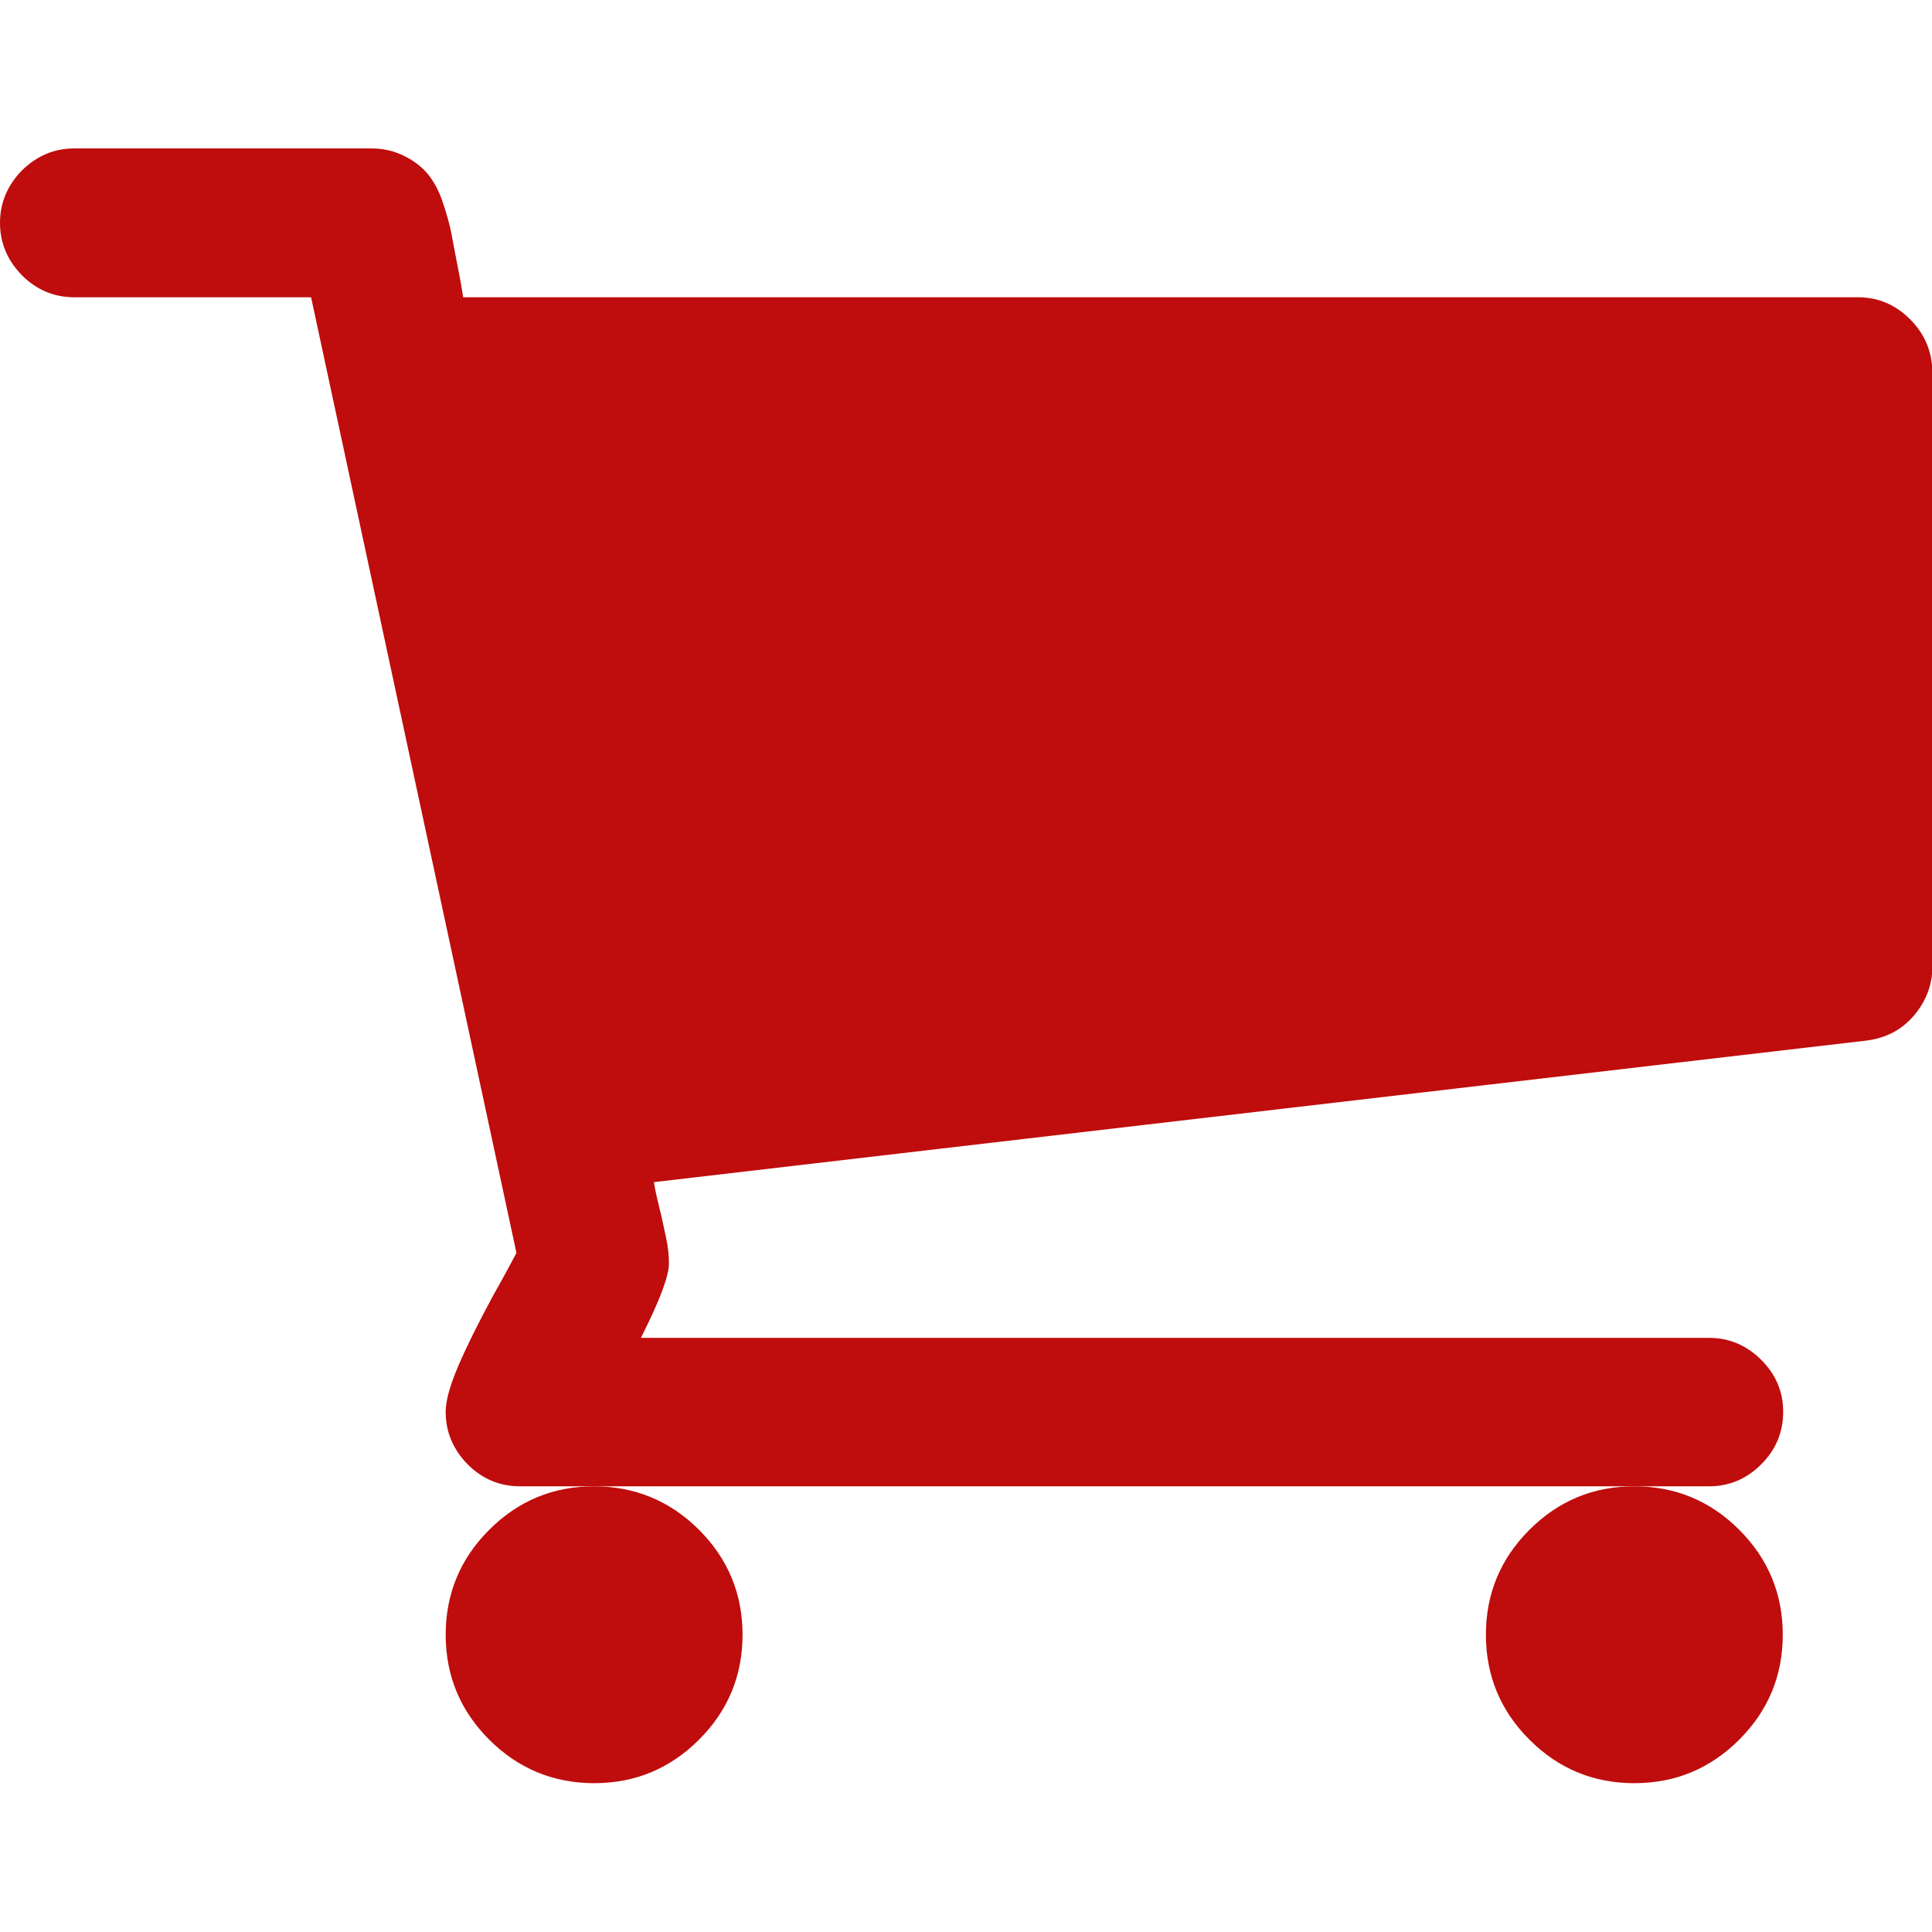
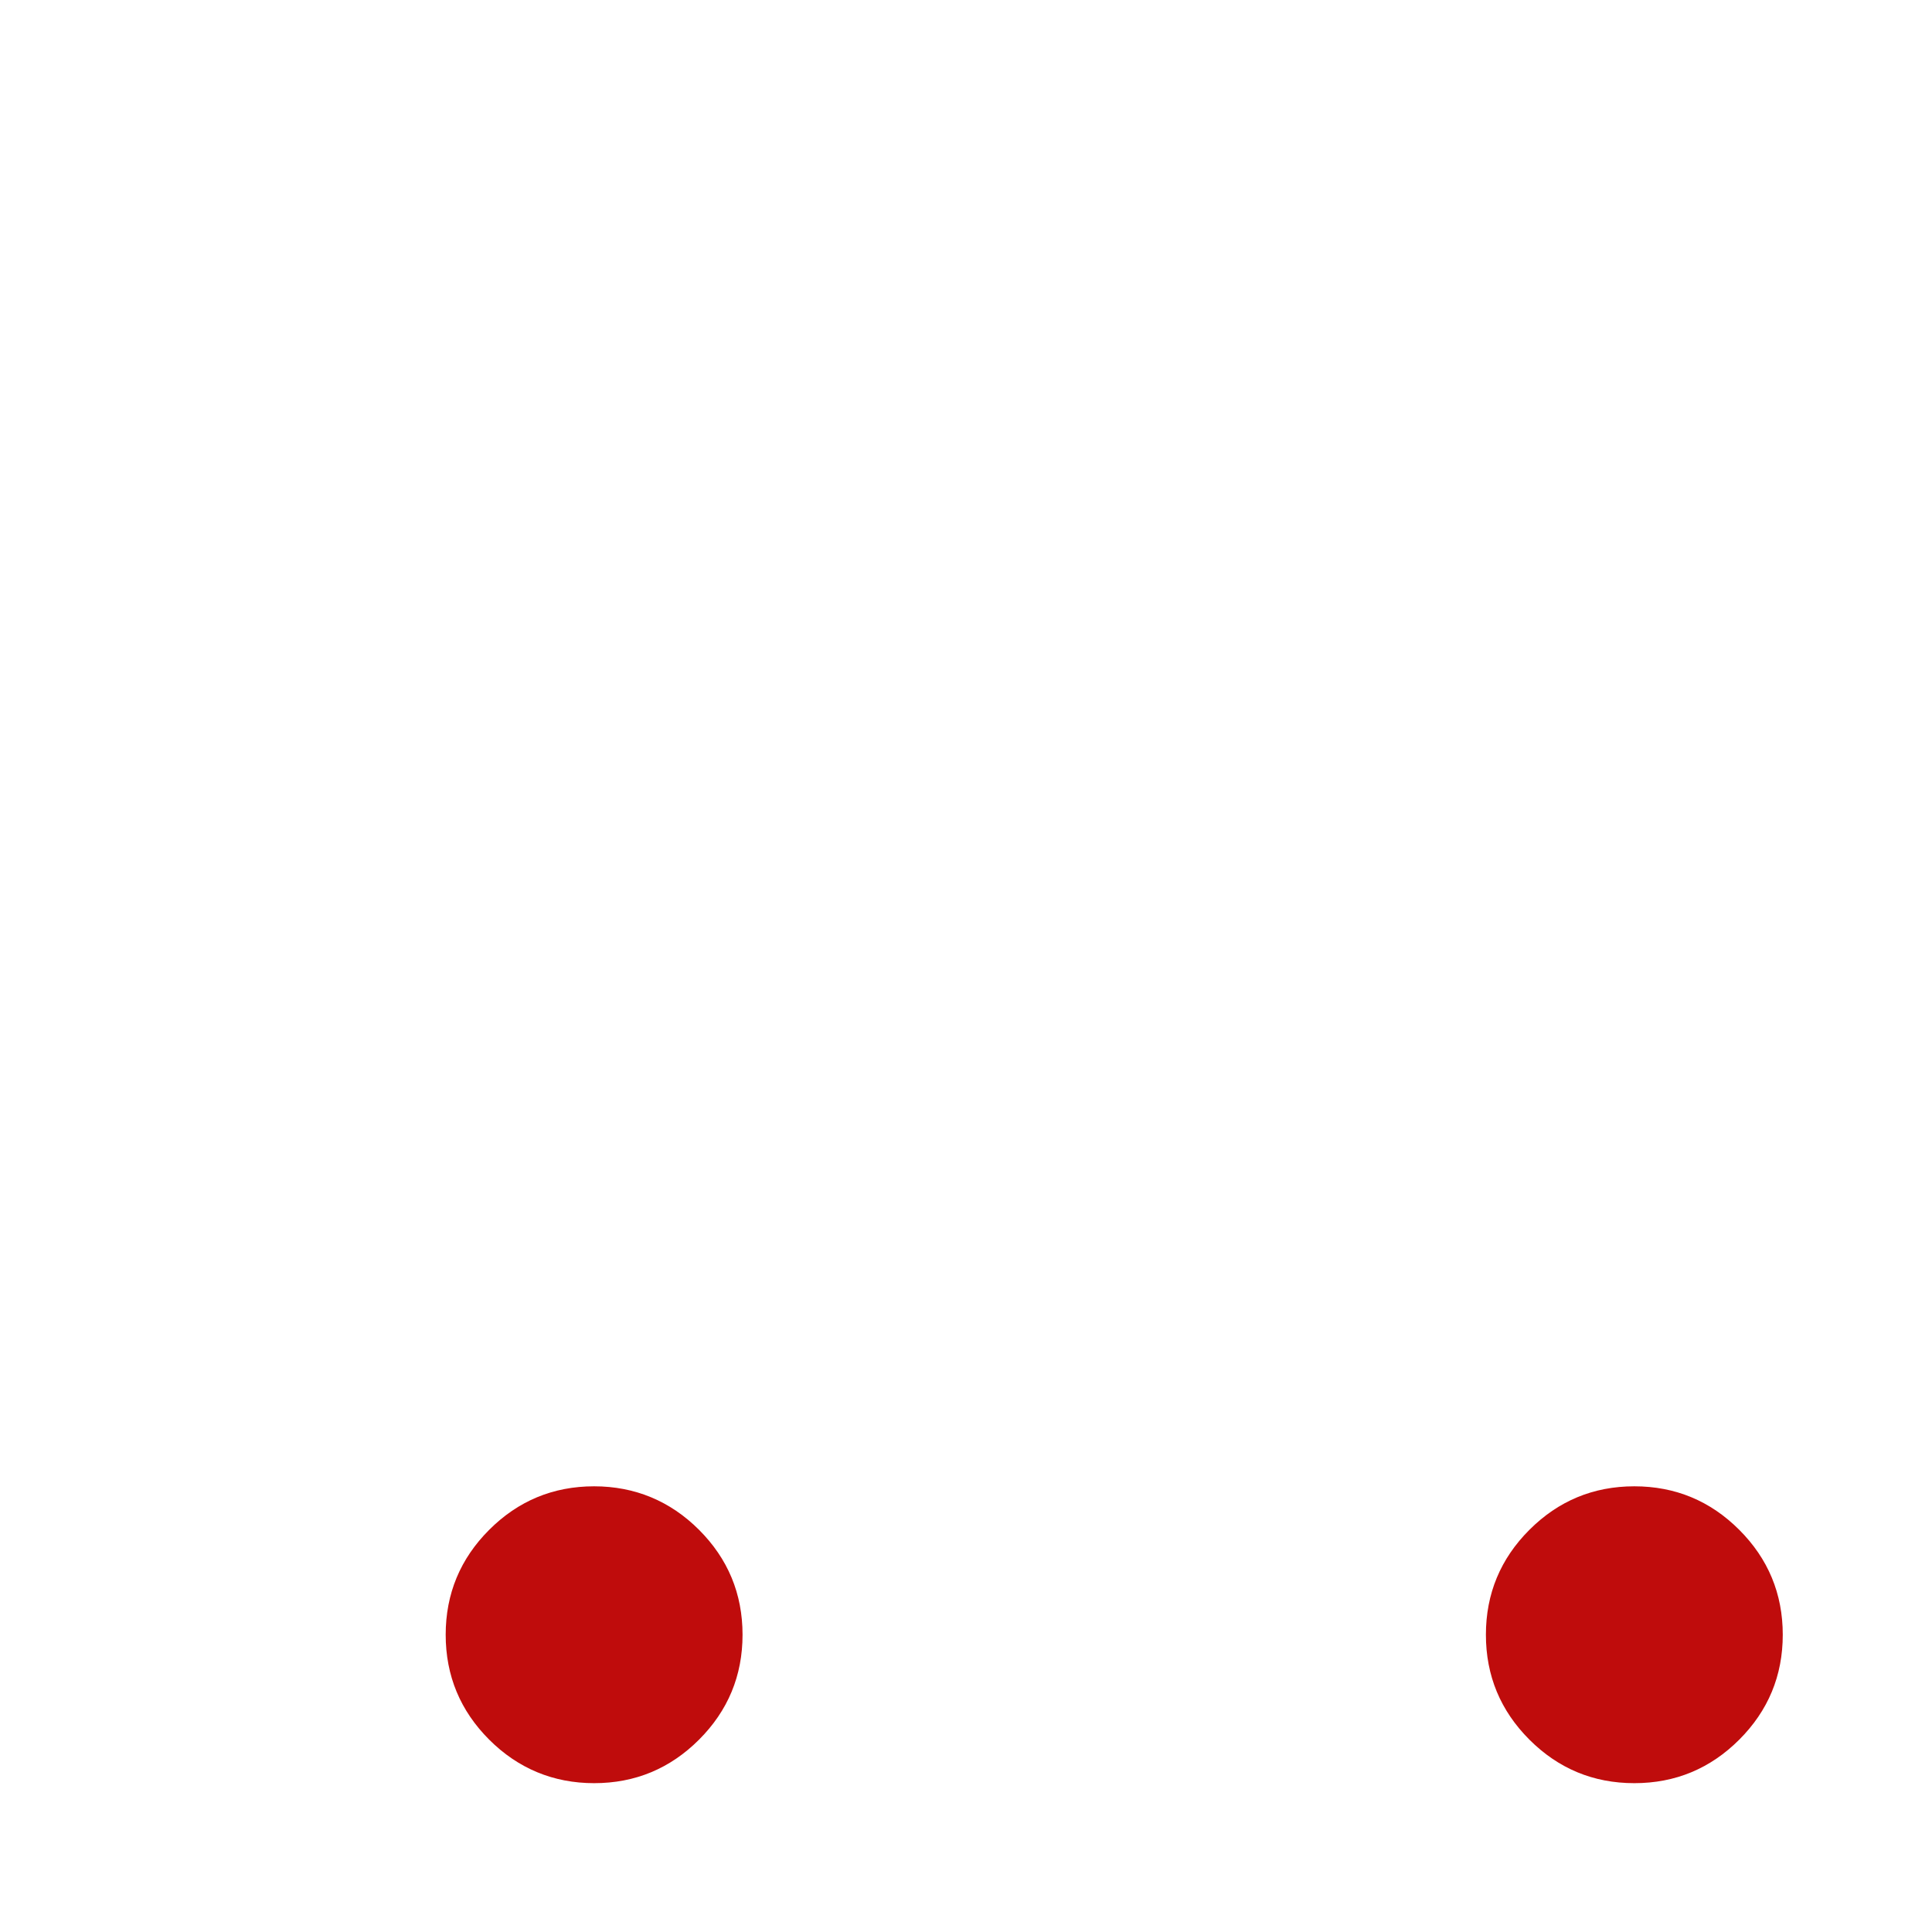
<svg xmlns="http://www.w3.org/2000/svg" version="1.1" id="Capa_1" x="0px" y="0px" viewBox="0 0 475.1 475.1" style="enable-background:new 0 0 475.1 475.1;" xml:space="preserve">
  <style type="text/css">
	.st0{fill:#BF0C0C;}
</style>
  <g>
    <g>
      <path class="st0" d="M365.4,402c0,10.1,3.6,18.7,10.7,25.8c7.1,7.1,15.7,10.7,25.8,10.7c10.1,0,18.7-3.6,25.8-10.7    c7.1-7.1,10.7-15.7,10.7-25.8s-3.6-18.7-10.7-25.8c-7.1-7.1-15.7-10.7-25.8-10.7c-10.1,0-18.7,3.6-25.8,10.7    C369,383.3,365.4,391.9,365.4,402z" />
-       <path class="st0" d="M469.7,78.5c-3.6-3.6-7.9-5.4-12.8-5.4H113.9c-0.2-1.3-0.6-3.8-1.3-7.3c-0.7-3.5-1.2-6.3-1.6-8.4    c-0.4-2.1-1.1-4.6-2.1-7.6c-1-3-2.3-5.3-3.7-7c-1.4-1.7-3.3-3.2-5.7-4.4c-2.4-1.2-5.1-1.9-8.1-1.9H18.3c-5,0-9.2,1.8-12.9,5.4    C1.8,45.6,0,49.9,0,54.8S1.8,64,5.4,67.7c3.6,3.6,7.9,5.4,12.9,5.4h58.2l50.5,235c-0.4,0.8-2.3,4.4-5.9,10.8    c-3.5,6.5-6.3,12.1-8.4,17c-2.1,4.9-3.1,8.6-3.1,11.3c0,4.9,1.8,9.2,5.4,12.9c3.6,3.6,7.9,5.4,12.9,5.4h18.3H402h18.3    c4.9,0,9.2-1.8,12.8-5.4c3.6-3.6,5.4-7.9,5.4-12.9s-1.8-9.2-5.4-12.8c-3.6-3.6-7.9-5.4-12.8-5.4H157.6c4.6-9.1,6.9-15.2,6.9-18.3    c0-1.9-0.2-4-0.7-6.3s-1-4.8-1.7-7.6c-0.7-2.8-1.1-4.8-1.3-6.1l298.1-34.8c4.8-0.6,8.7-2.6,11.7-6.1c3-3.5,4.6-7.6,4.6-12.1V91.4    C475.1,86.4,473.3,82.1,469.7,78.5z" />
      <path class="st0" d="M109.6,402c0,10.1,3.6,18.7,10.7,25.8c7.1,7.1,15.8,10.7,25.8,10.7c10.1,0,18.7-3.6,25.8-10.7    c7.1-7.1,10.7-15.7,10.7-25.8s-3.6-18.7-10.7-25.8c-7.1-7.1-15.8-10.7-25.8-10.7c-10.1,0-18.7,3.6-25.8,10.7    C113.2,383.3,109.6,391.9,109.6,402z" />
    </g>
  </g>
</svg>